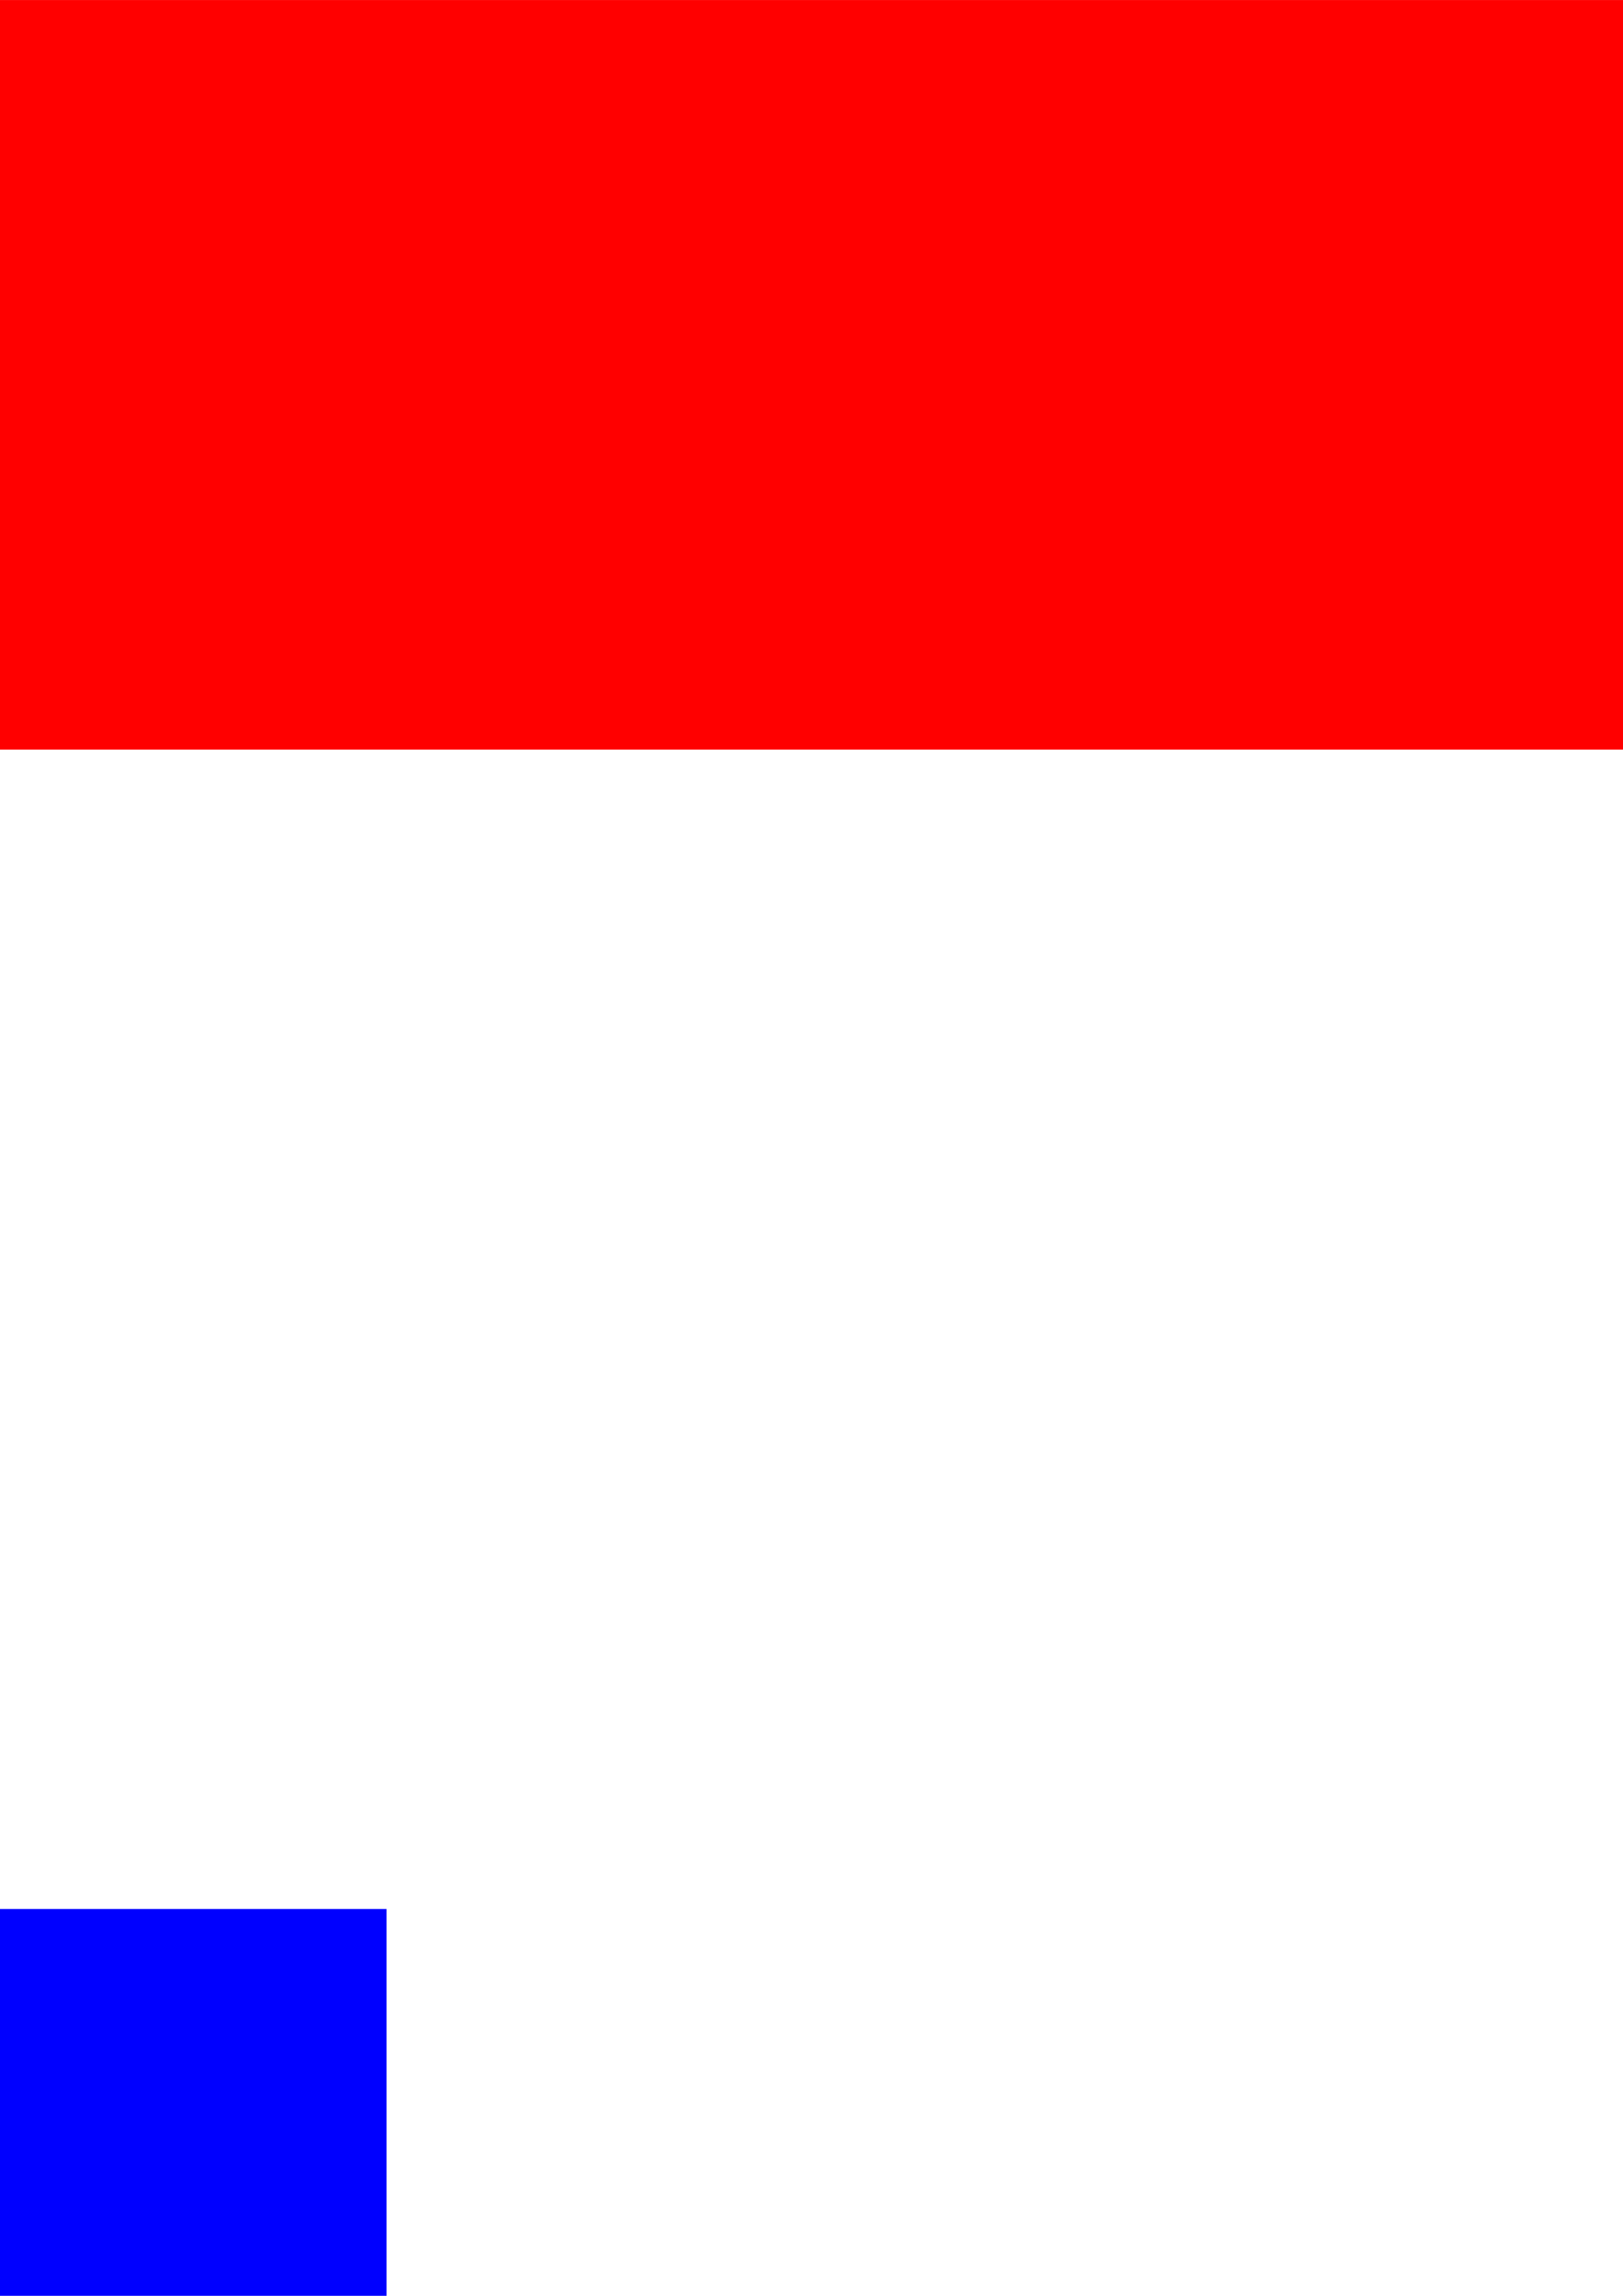
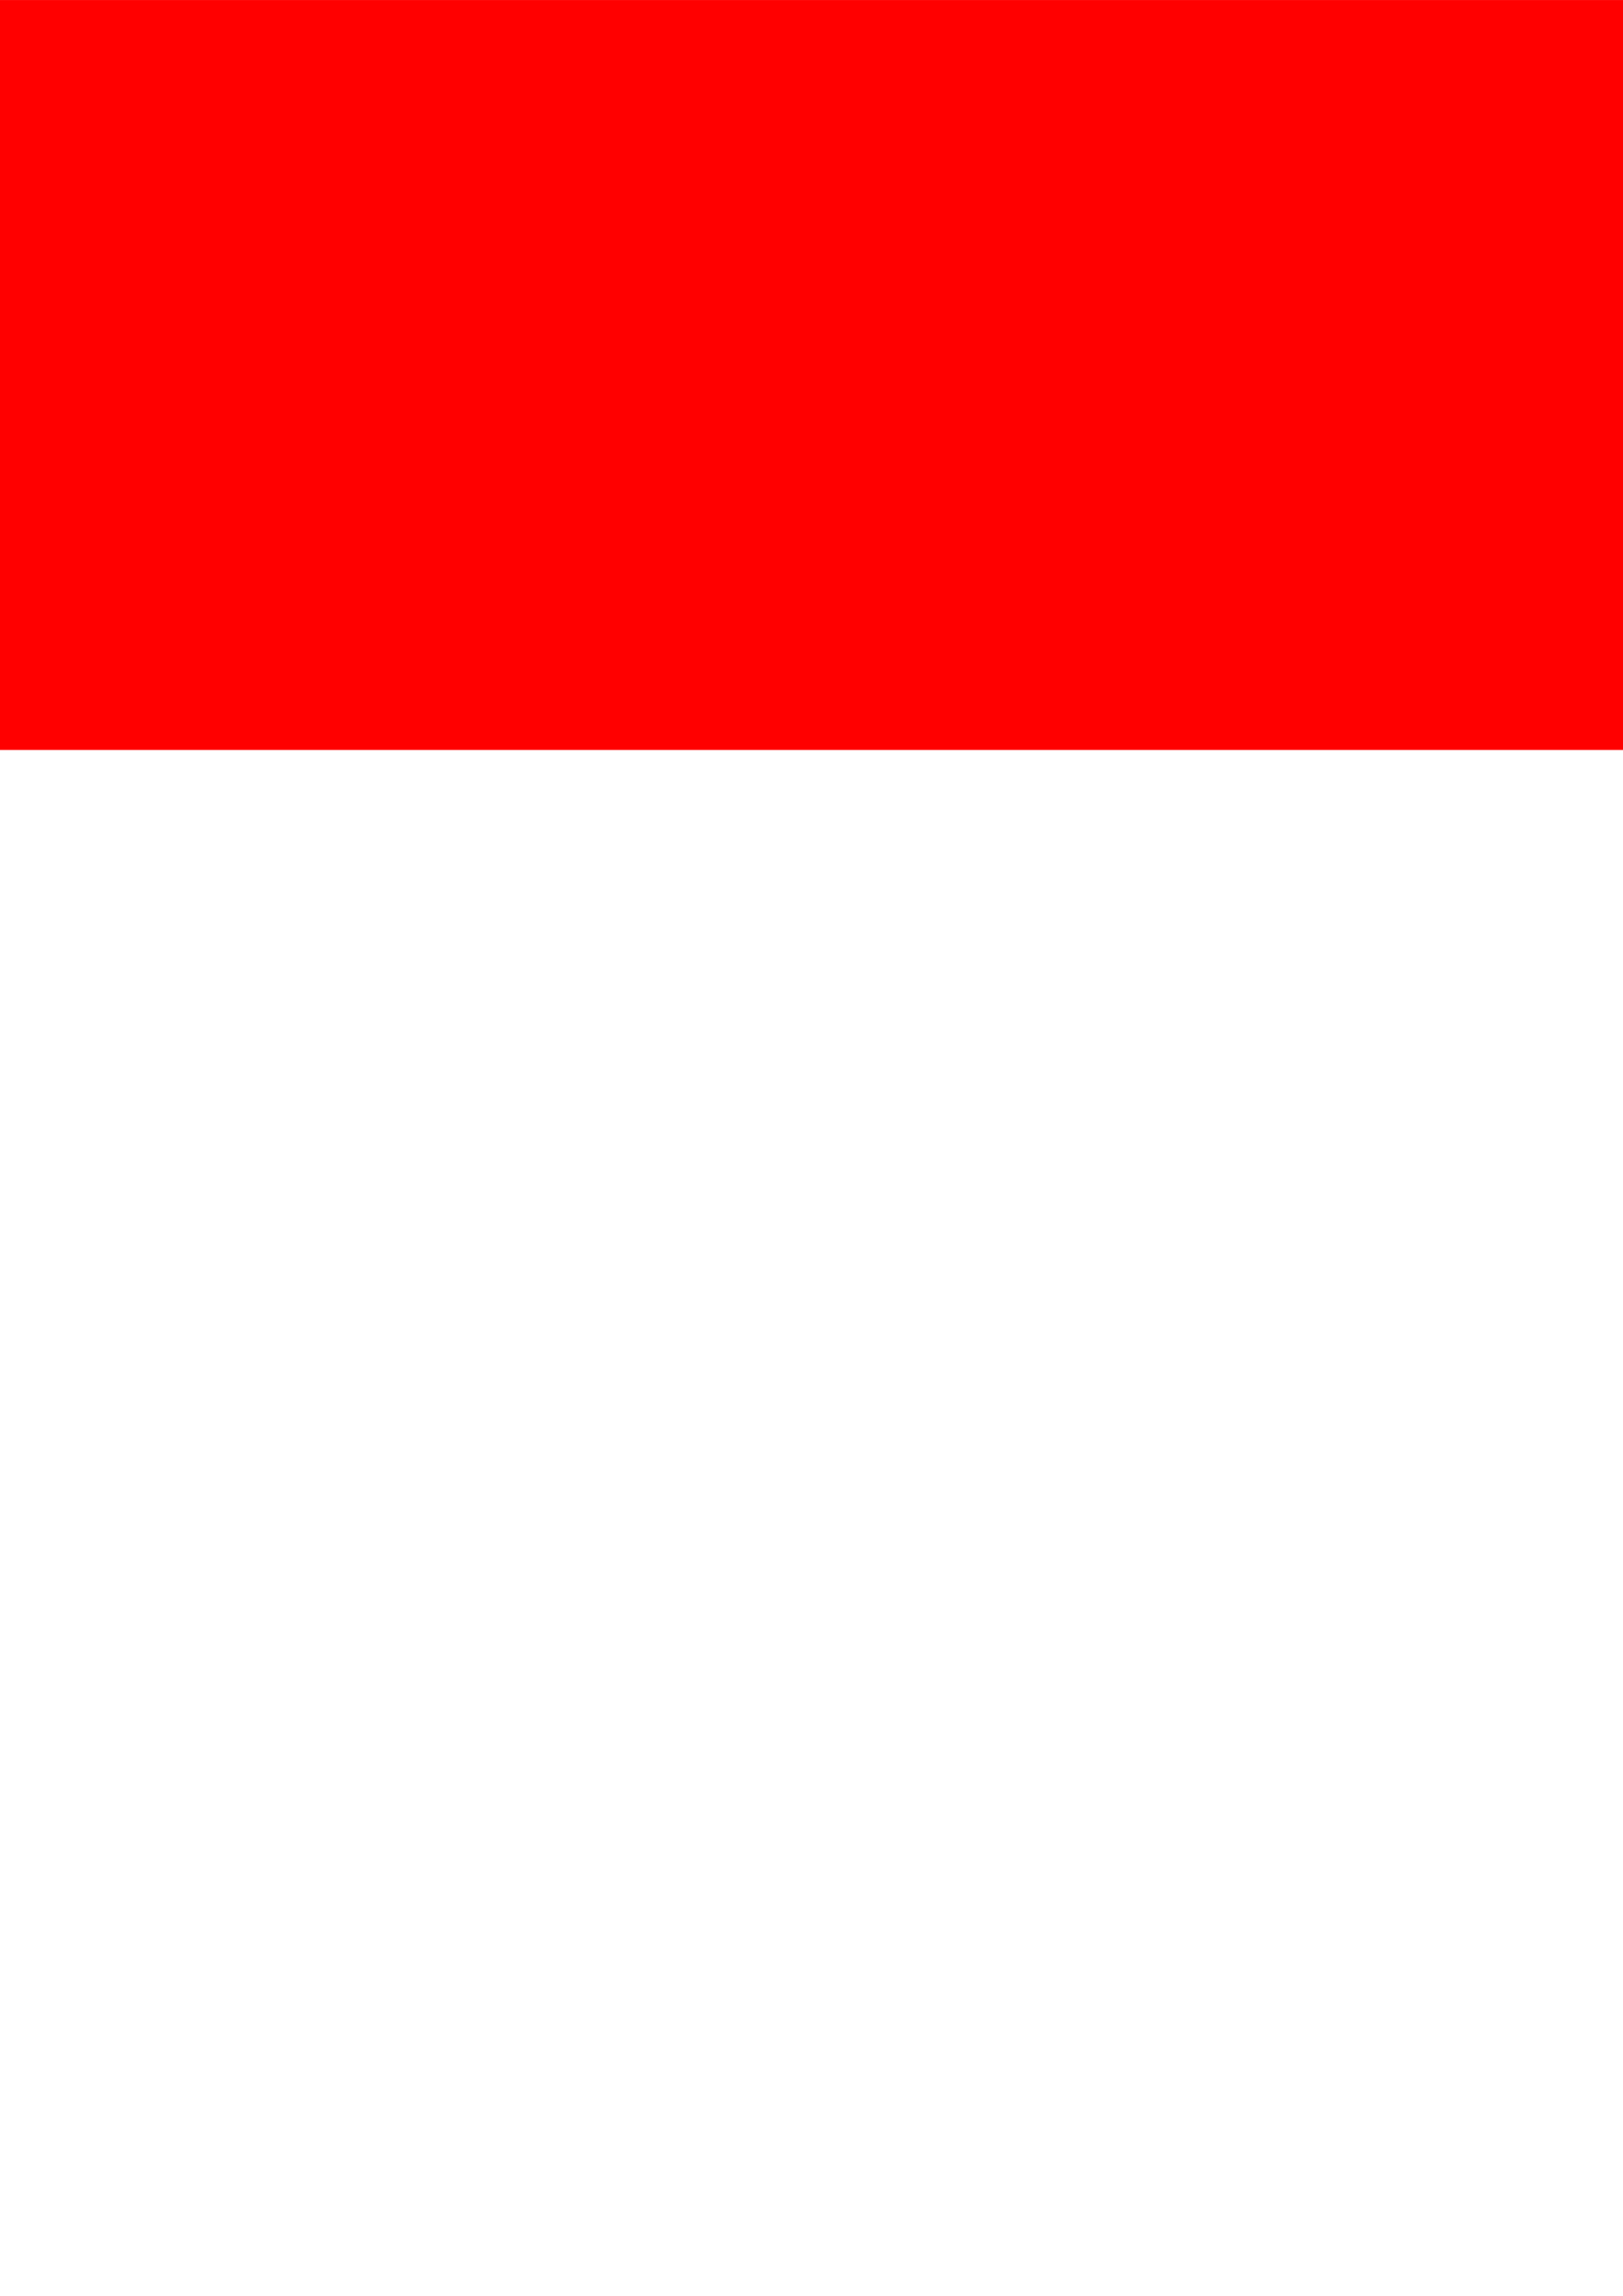
<svg xmlns="http://www.w3.org/2000/svg" version="1.1" width="744.094" height="1052.362" id="svg2993">
  <defs id="defs2995" />
  <rect width="744.094" height="313.078" x="0" y="86.82" transform="matrix(1,0,0,1.098,0,-95.312)" id="rect2983" style="color:#000000;fill:#ff0000;fill-opacity:1;fill-rule:evenodd;stroke:none;stroke-width:0.553;marker:none;visibility:visible;display:inline;overflow:visible;enable-background:accumulate" />
-   <rect width="744.094" height="313.078" x="0" y="86.82" transform="matrix(0.238,0,0,0.566,0,826.069)" id="rect2985" style="color:#000000;fill:#0000ff;fill-opacity:1;fill-rule:evenodd;stroke:none;stroke-width:1.752;marker:none;visibility:visible;display:inline;overflow:visible;enable-background:accumulate" />
</svg>